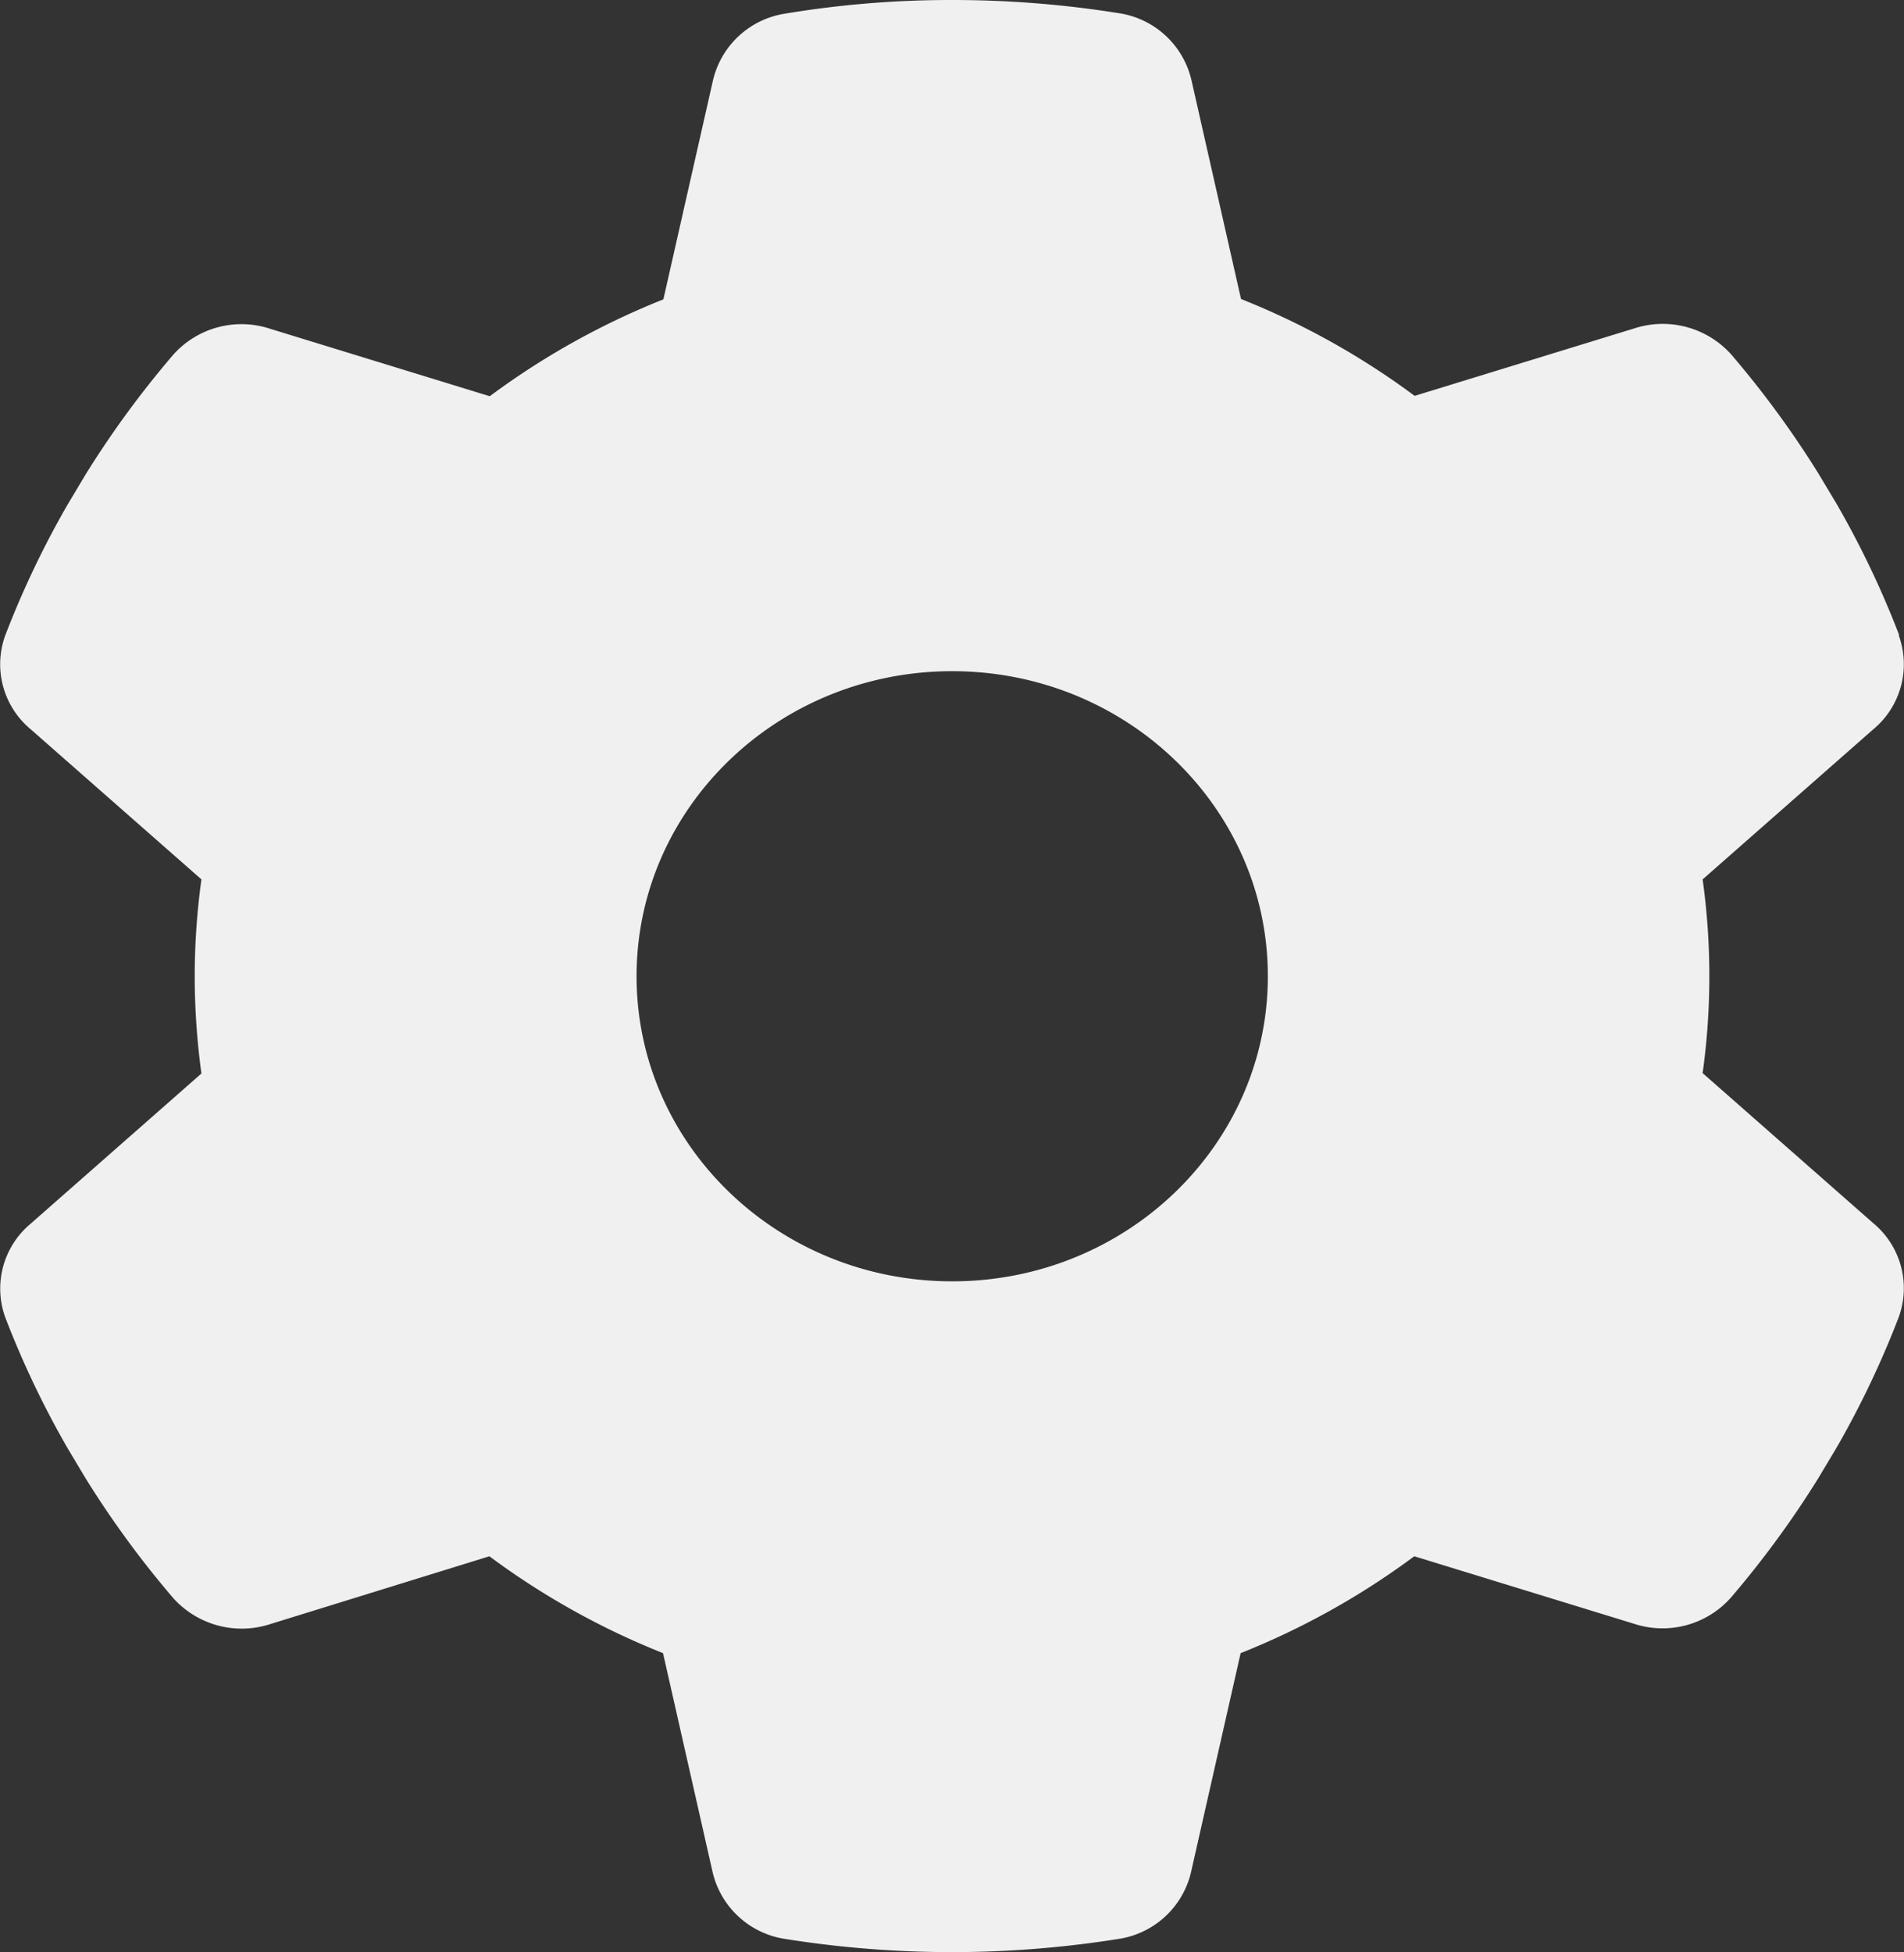
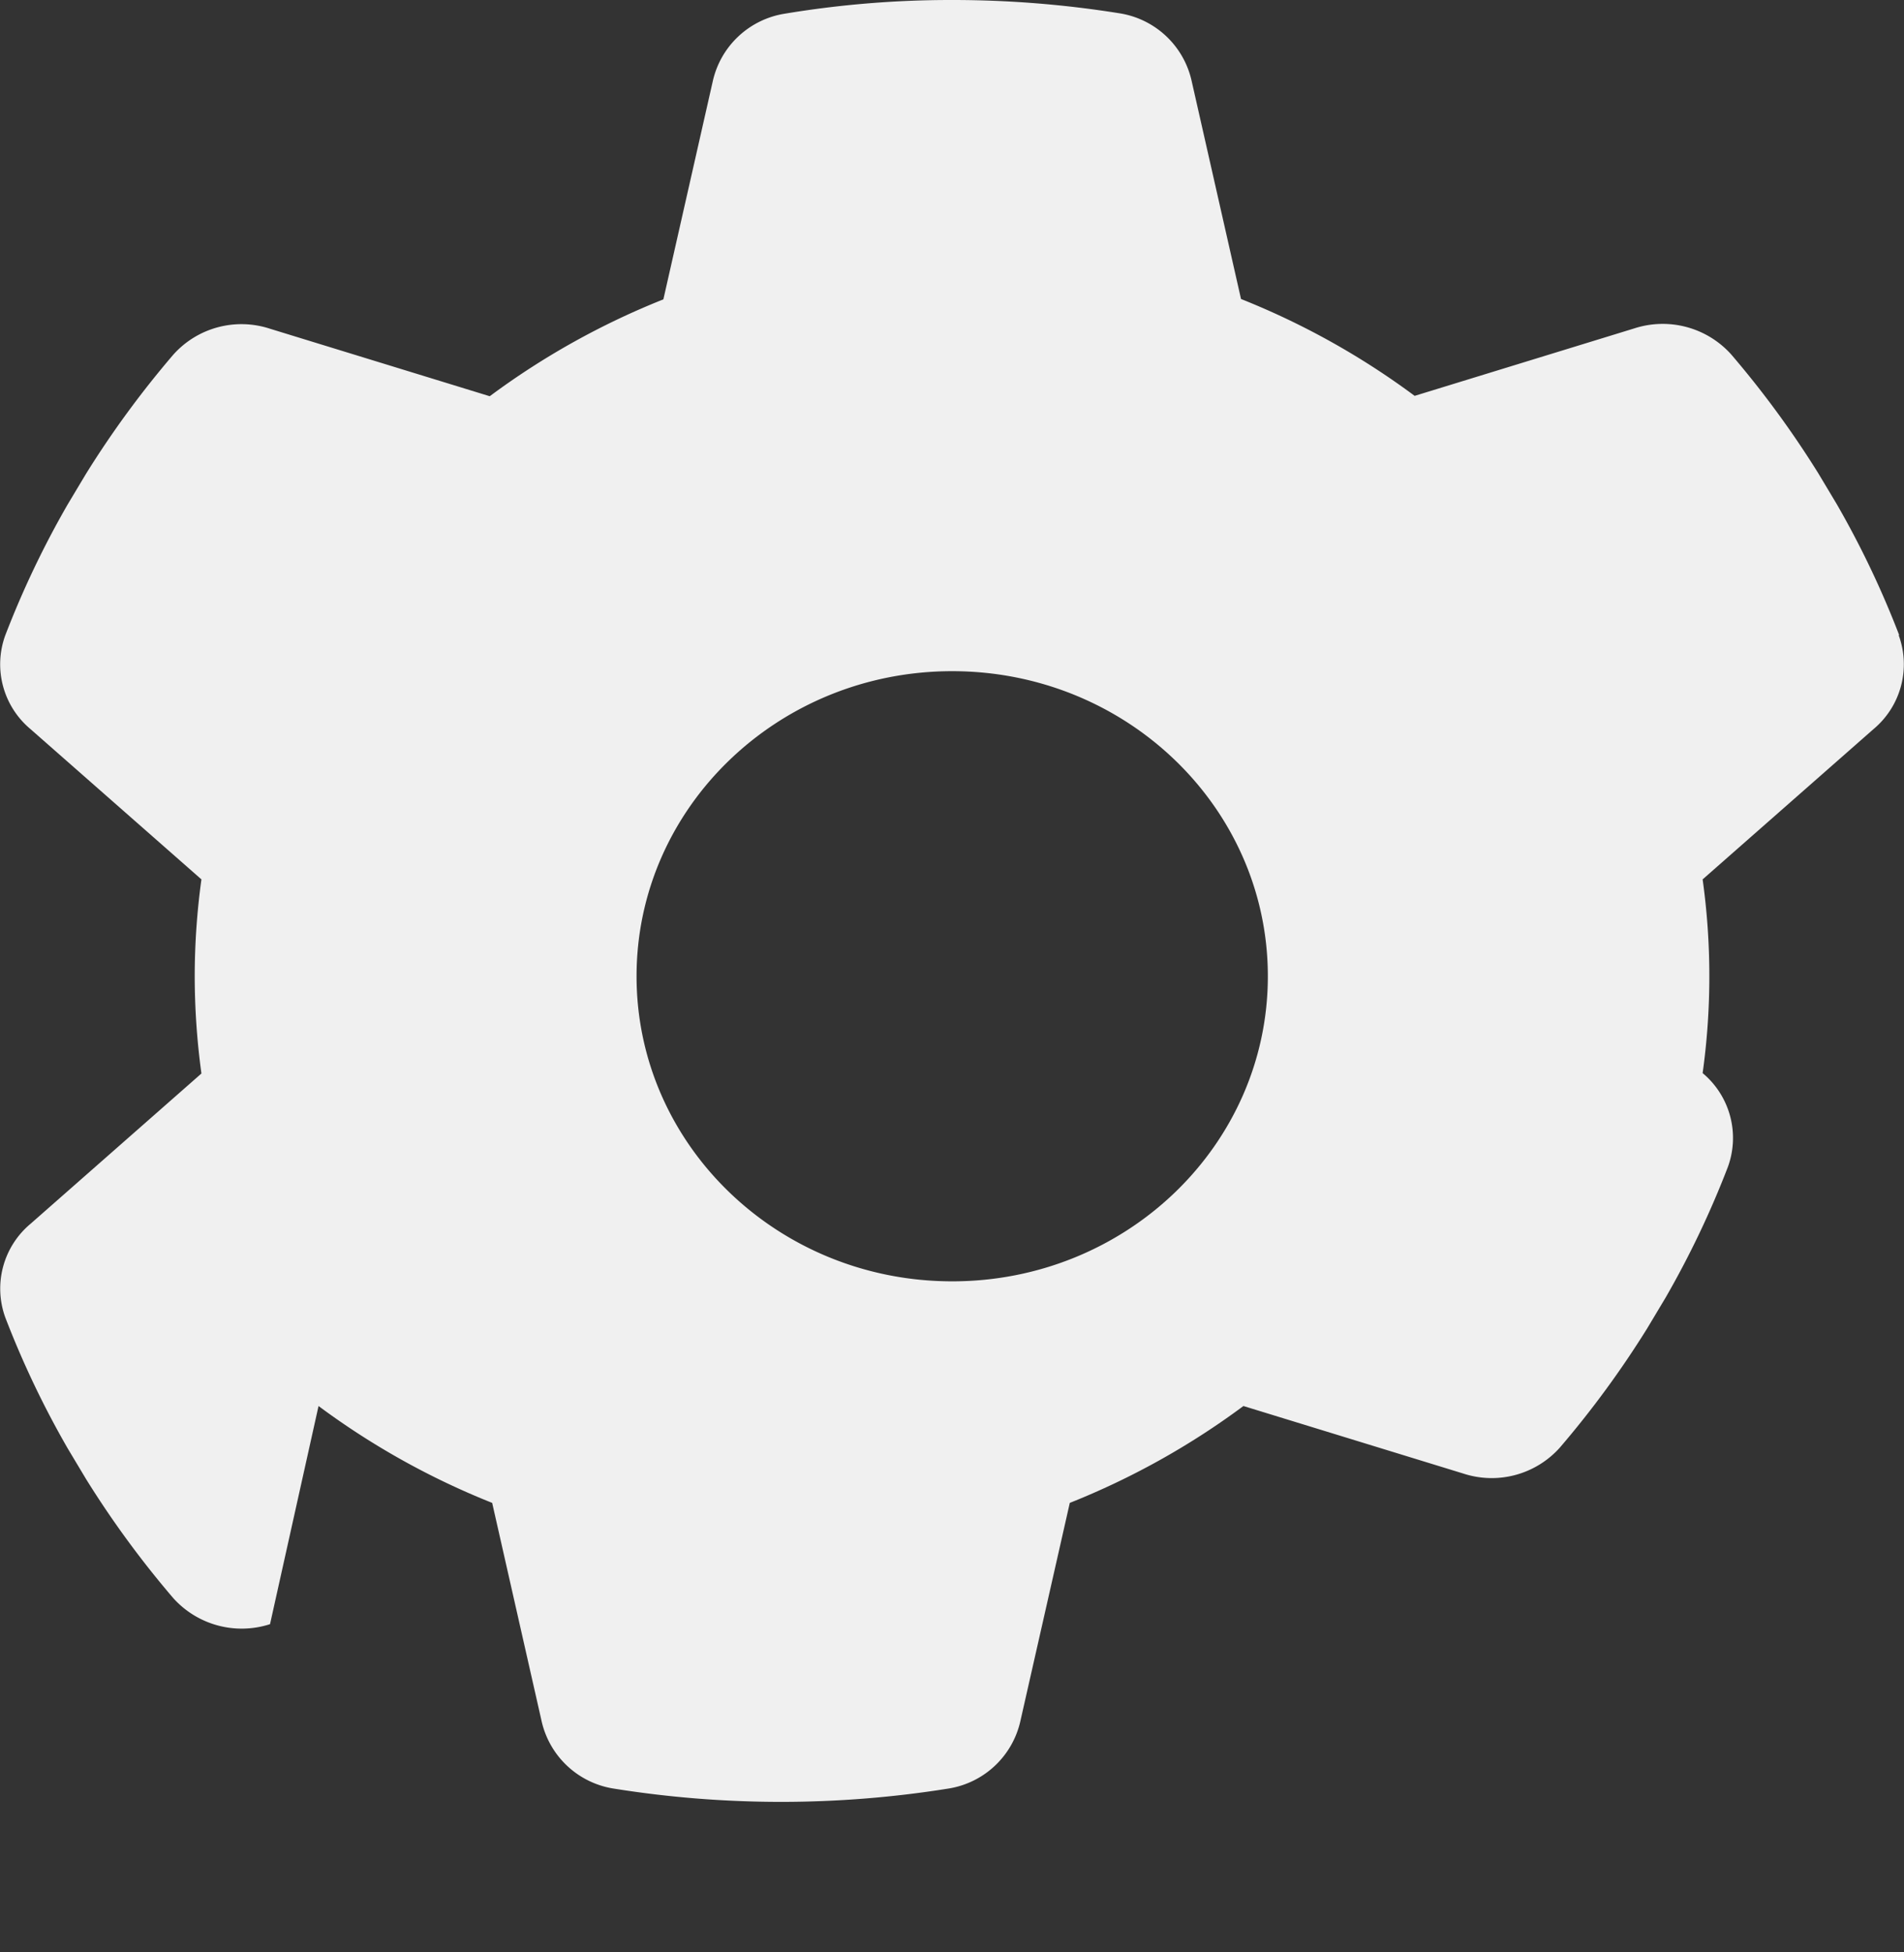
<svg xmlns="http://www.w3.org/2000/svg" width="185.318" height="190" viewBox="0 0 185.318 190">
  <rect x="0" y="0" width="185.318" height="190" fill="#333333" stroke="none" />
-   <path id="size03" d="M199.467,61.836a8.223,8.223,0,0,1-2.458,9.131L180.381,85.591a68.4,68.4,0,0,1,0,18.855l16.628,14.624a8.223,8.223,0,0,1,2.458,9.131,90.579,90.579,0,0,1-6.068,12.731l-1.8,3.006a94.526,94.526,0,0,1-8.487,11.58,8.891,8.891,0,0,1-9.408,2.524l-21.39-6.57a74.563,74.563,0,0,1-16.9,9.428l-4.8,21.194a8.547,8.547,0,0,1-6.989,6.607,103.17,103.17,0,0,1-32.642,0,8.547,8.547,0,0,1-6.989-6.607l-4.8-21.194a74.563,74.563,0,0,1-16.9-9.428L40.944,158.08a8.961,8.961,0,0,1-9.408-2.524,94.531,94.531,0,0,1-8.487-11.58l-1.8-3.006a90.58,90.58,0,0,1-6.068-12.731,8.223,8.223,0,0,1,2.458-9.131l16.628-14.624a70.42,70.42,0,0,1-.653-9.465,69.452,69.452,0,0,1,.653-9.428L17.634,70.967a8.223,8.223,0,0,1-2.458-9.131,90.58,90.58,0,0,1,6.068-12.731l1.8-3.006a94.532,94.532,0,0,1,8.487-11.58,8.892,8.892,0,0,1,9.408-2.524l21.39,6.57a74.563,74.563,0,0,1,16.9-9.428l4.8-21.194A8.547,8.547,0,0,1,91.02,1.336,98.414,98.414,0,0,1,107.341,0a102.586,102.586,0,0,1,16.321,1.3,8.547,8.547,0,0,1,6.989,6.607l4.8,21.194a74.563,74.563,0,0,1,16.9,9.428l21.39-6.57a8.961,8.961,0,0,1,9.408,2.524,94.531,94.531,0,0,1,8.487,11.58l1.8,3.006A90.578,90.578,0,0,1,199.505,61.8Zm-92.126,62.876c16.967,0,30.722-13.294,30.722-29.693s-13.755-29.693-30.722-29.693S76.619,78.619,76.619,95.019s13.755,29.693,30.722,29.693Z" transform="translate(-14.662)" fill="#f0f0f0" />
+   <path id="size03" d="M199.467,61.836a8.223,8.223,0,0,1-2.458,9.131L180.381,85.591a68.4,68.4,0,0,1,0,18.855a8.223,8.223,0,0,1,2.458,9.131,90.579,90.579,0,0,1-6.068,12.731l-1.8,3.006a94.526,94.526,0,0,1-8.487,11.58,8.891,8.891,0,0,1-9.408,2.524l-21.39-6.57a74.563,74.563,0,0,1-16.9,9.428l-4.8,21.194a8.547,8.547,0,0,1-6.989,6.607,103.17,103.17,0,0,1-32.642,0,8.547,8.547,0,0,1-6.989-6.607l-4.8-21.194a74.563,74.563,0,0,1-16.9-9.428L40.944,158.08a8.961,8.961,0,0,1-9.408-2.524,94.531,94.531,0,0,1-8.487-11.58l-1.8-3.006a90.58,90.58,0,0,1-6.068-12.731,8.223,8.223,0,0,1,2.458-9.131l16.628-14.624a70.42,70.42,0,0,1-.653-9.465,69.452,69.452,0,0,1,.653-9.428L17.634,70.967a8.223,8.223,0,0,1-2.458-9.131,90.58,90.58,0,0,1,6.068-12.731l1.8-3.006a94.532,94.532,0,0,1,8.487-11.58,8.892,8.892,0,0,1,9.408-2.524l21.39,6.57a74.563,74.563,0,0,1,16.9-9.428l4.8-21.194A8.547,8.547,0,0,1,91.02,1.336,98.414,98.414,0,0,1,107.341,0a102.586,102.586,0,0,1,16.321,1.3,8.547,8.547,0,0,1,6.989,6.607l4.8,21.194a74.563,74.563,0,0,1,16.9,9.428l21.39-6.57a8.961,8.961,0,0,1,9.408,2.524,94.531,94.531,0,0,1,8.487,11.58l1.8,3.006A90.578,90.578,0,0,1,199.505,61.8Zm-92.126,62.876c16.967,0,30.722-13.294,30.722-29.693s-13.755-29.693-30.722-29.693S76.619,78.619,76.619,95.019s13.755,29.693,30.722,29.693Z" transform="translate(-14.662)" fill="#f0f0f0" />
</svg>